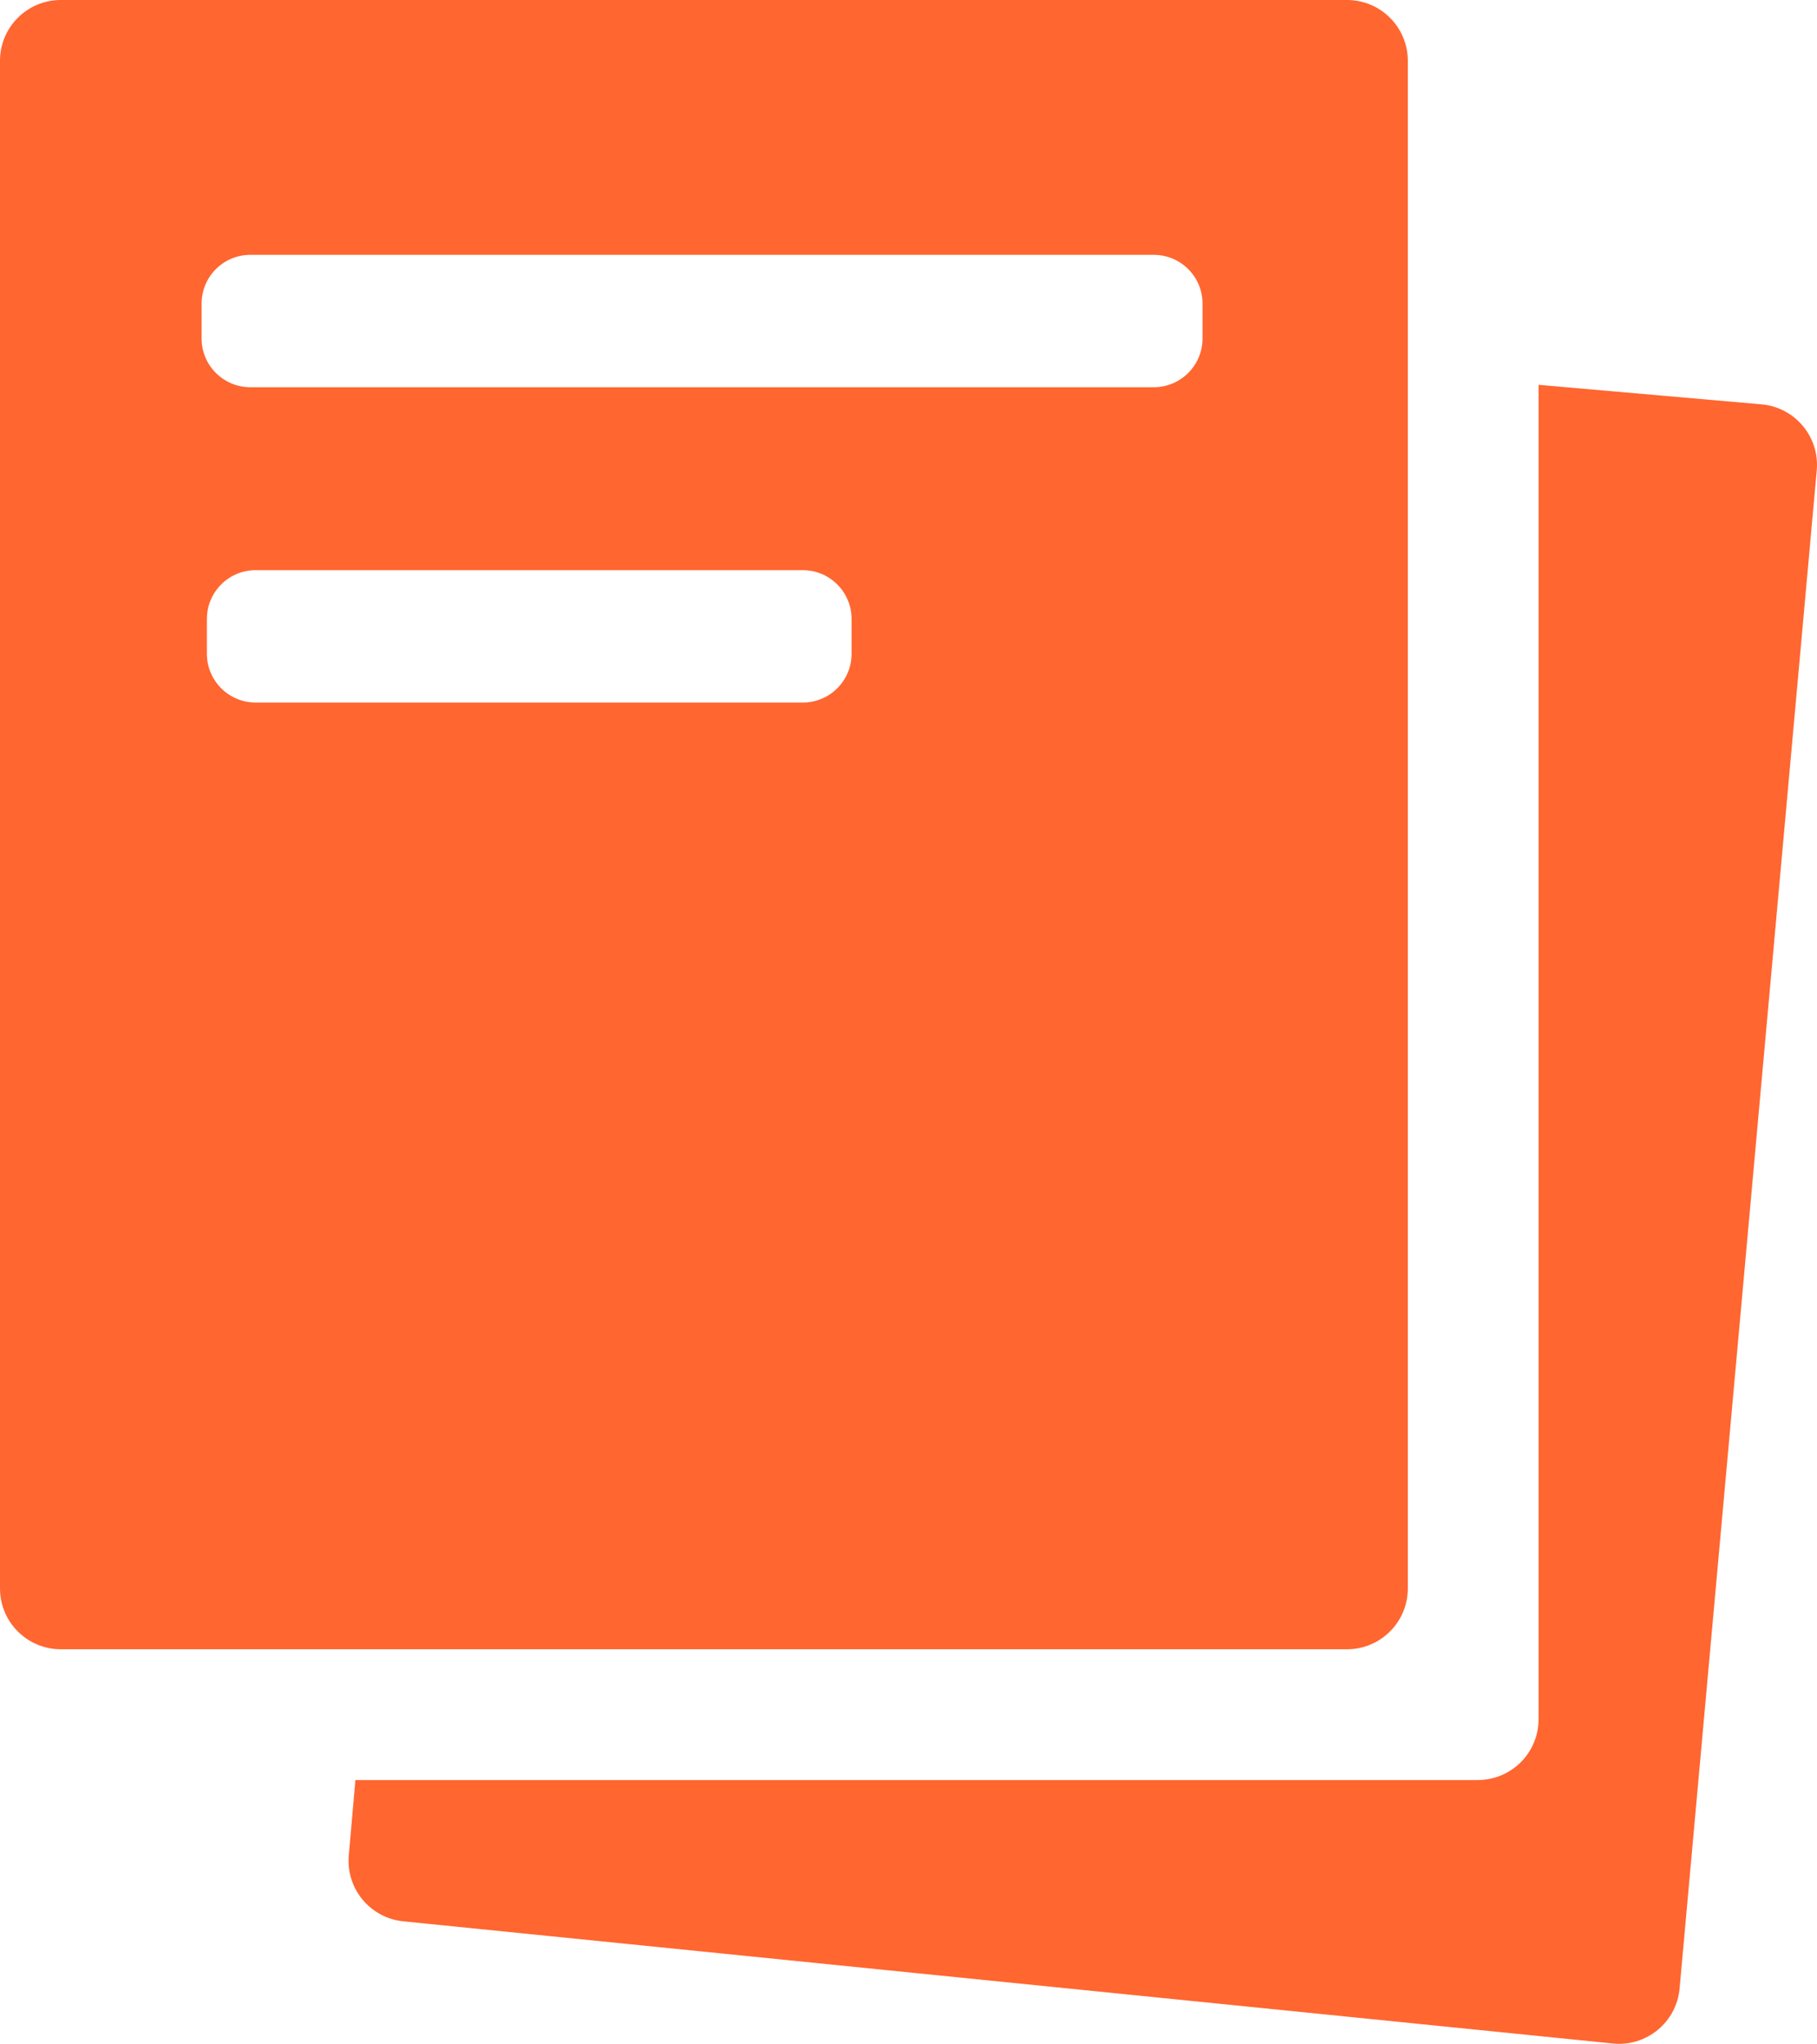
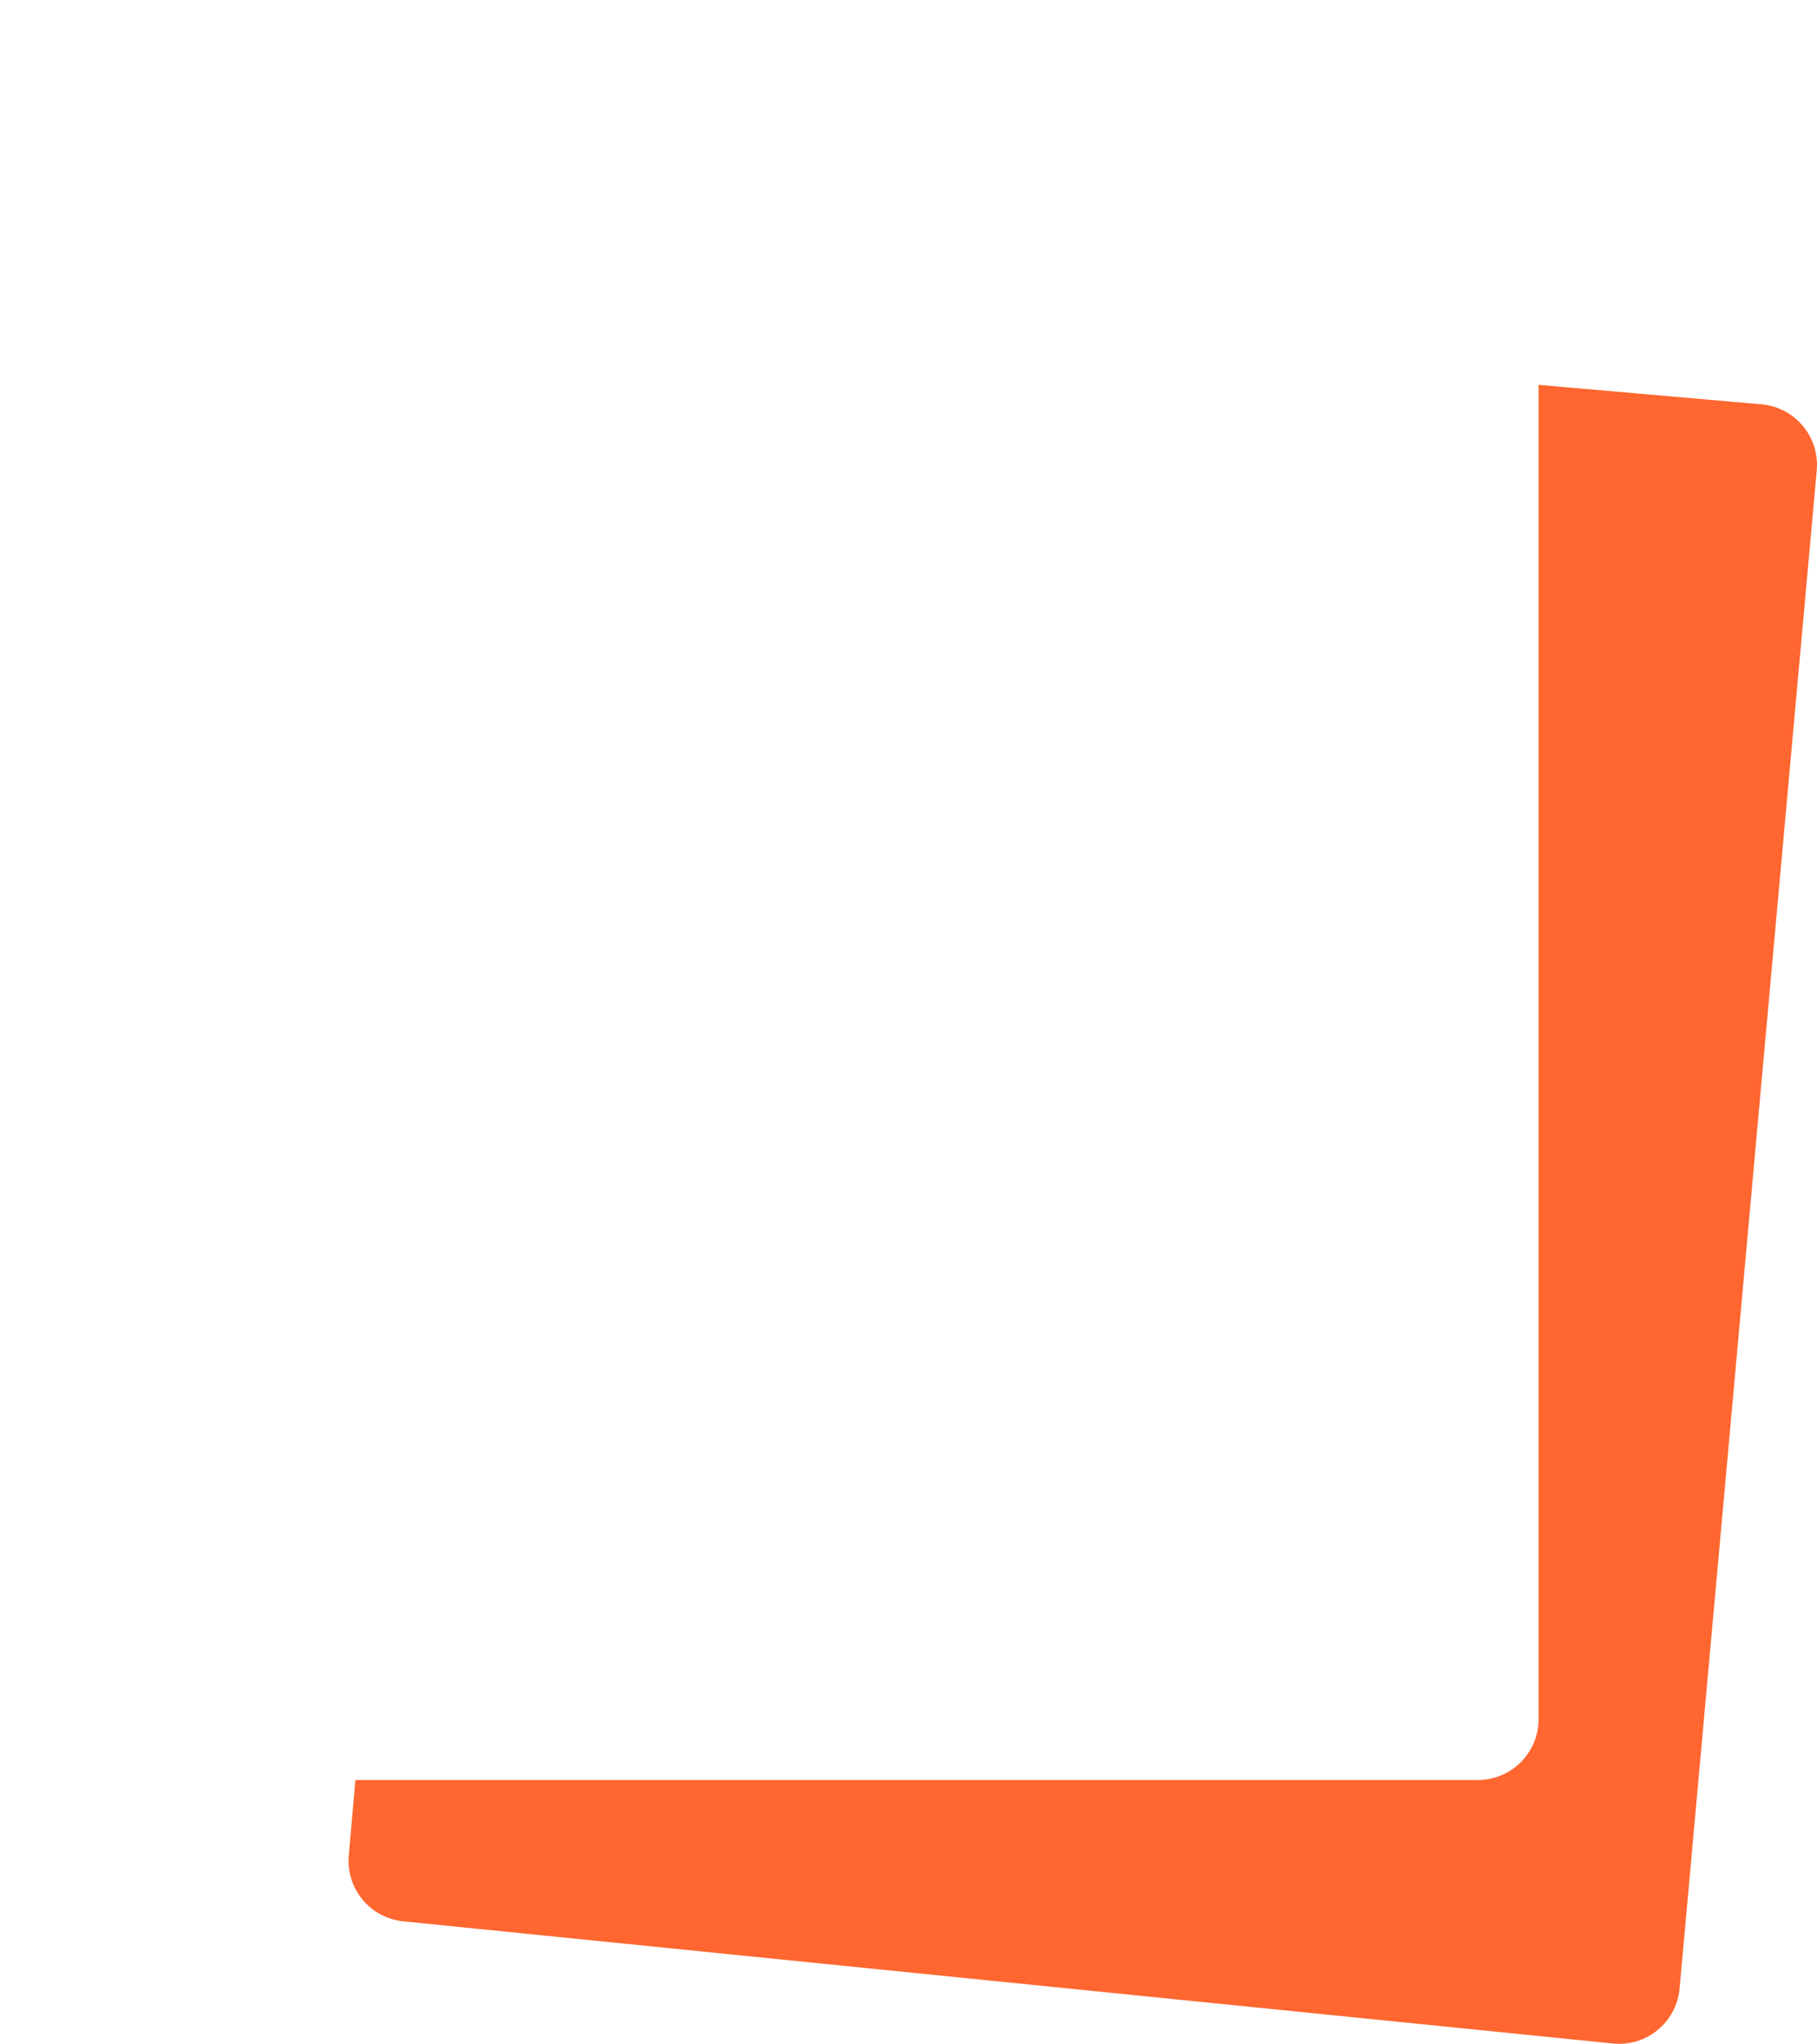
<svg xmlns="http://www.w3.org/2000/svg" id="uuid-09dcc616-9c21-4b97-9515-5a0937812aee" viewBox="0 0 302.302 340">
  <defs>
    <style>.uuid-fe6ce69f-ec9d-48a7-bfc5-cd0e7dc9348e{fill:#ff6630;}</style>
  </defs>
  <path class="uuid-fe6ce69f-ec9d-48a7-bfc5-cd0e7dc9348e" d="m255.98,64.021v221.98c0,5.587-4.529,10.116-10.116,10.116H59.128l-1.099,12.557c-.482,5.513,3.555,10.39,9.061,10.946l201.26,20.328c5.6.566,10.585-3.549,11.091-9.154l22.819-252.541c.504-5.575-3.616-10.5-9.193-10.988l-37.087-3.244h0Z" />
-   <path class="uuid-fe6ce69f-ec9d-48a7-bfc5-cd0e7dc9348e" d="m0,10.116v254.131c0,5.587,4.529,10.116,10.116,10.116h213.993c5.587,0,10.116-4.529,10.116-10.116V10.116C234.225,4.529,229.696,0,224.109,0H10.116C4.529,0,0,4.529,0,10.116Zm141.679,98.645c0,4.48-3.632,8.112-8.112,8.112H42.534c-4.48,0-8.112-3.632-8.112-8.112v-5.799c0-4.48,3.632-8.112,8.112-8.112h91.033c4.48,0,8.112,3.632,8.112,8.112v5.799h0Zm58.391-52.455c0,4.48-3.632,8.112-8.112,8.112H41.652c-4.48,0-8.112-3.632-8.112-8.112v-5.799c0-4.48,3.632-8.112,8.112-8.112h150.306c4.48,0,8.112,3.632,8.112,8.112v5.799Z" />
</svg>